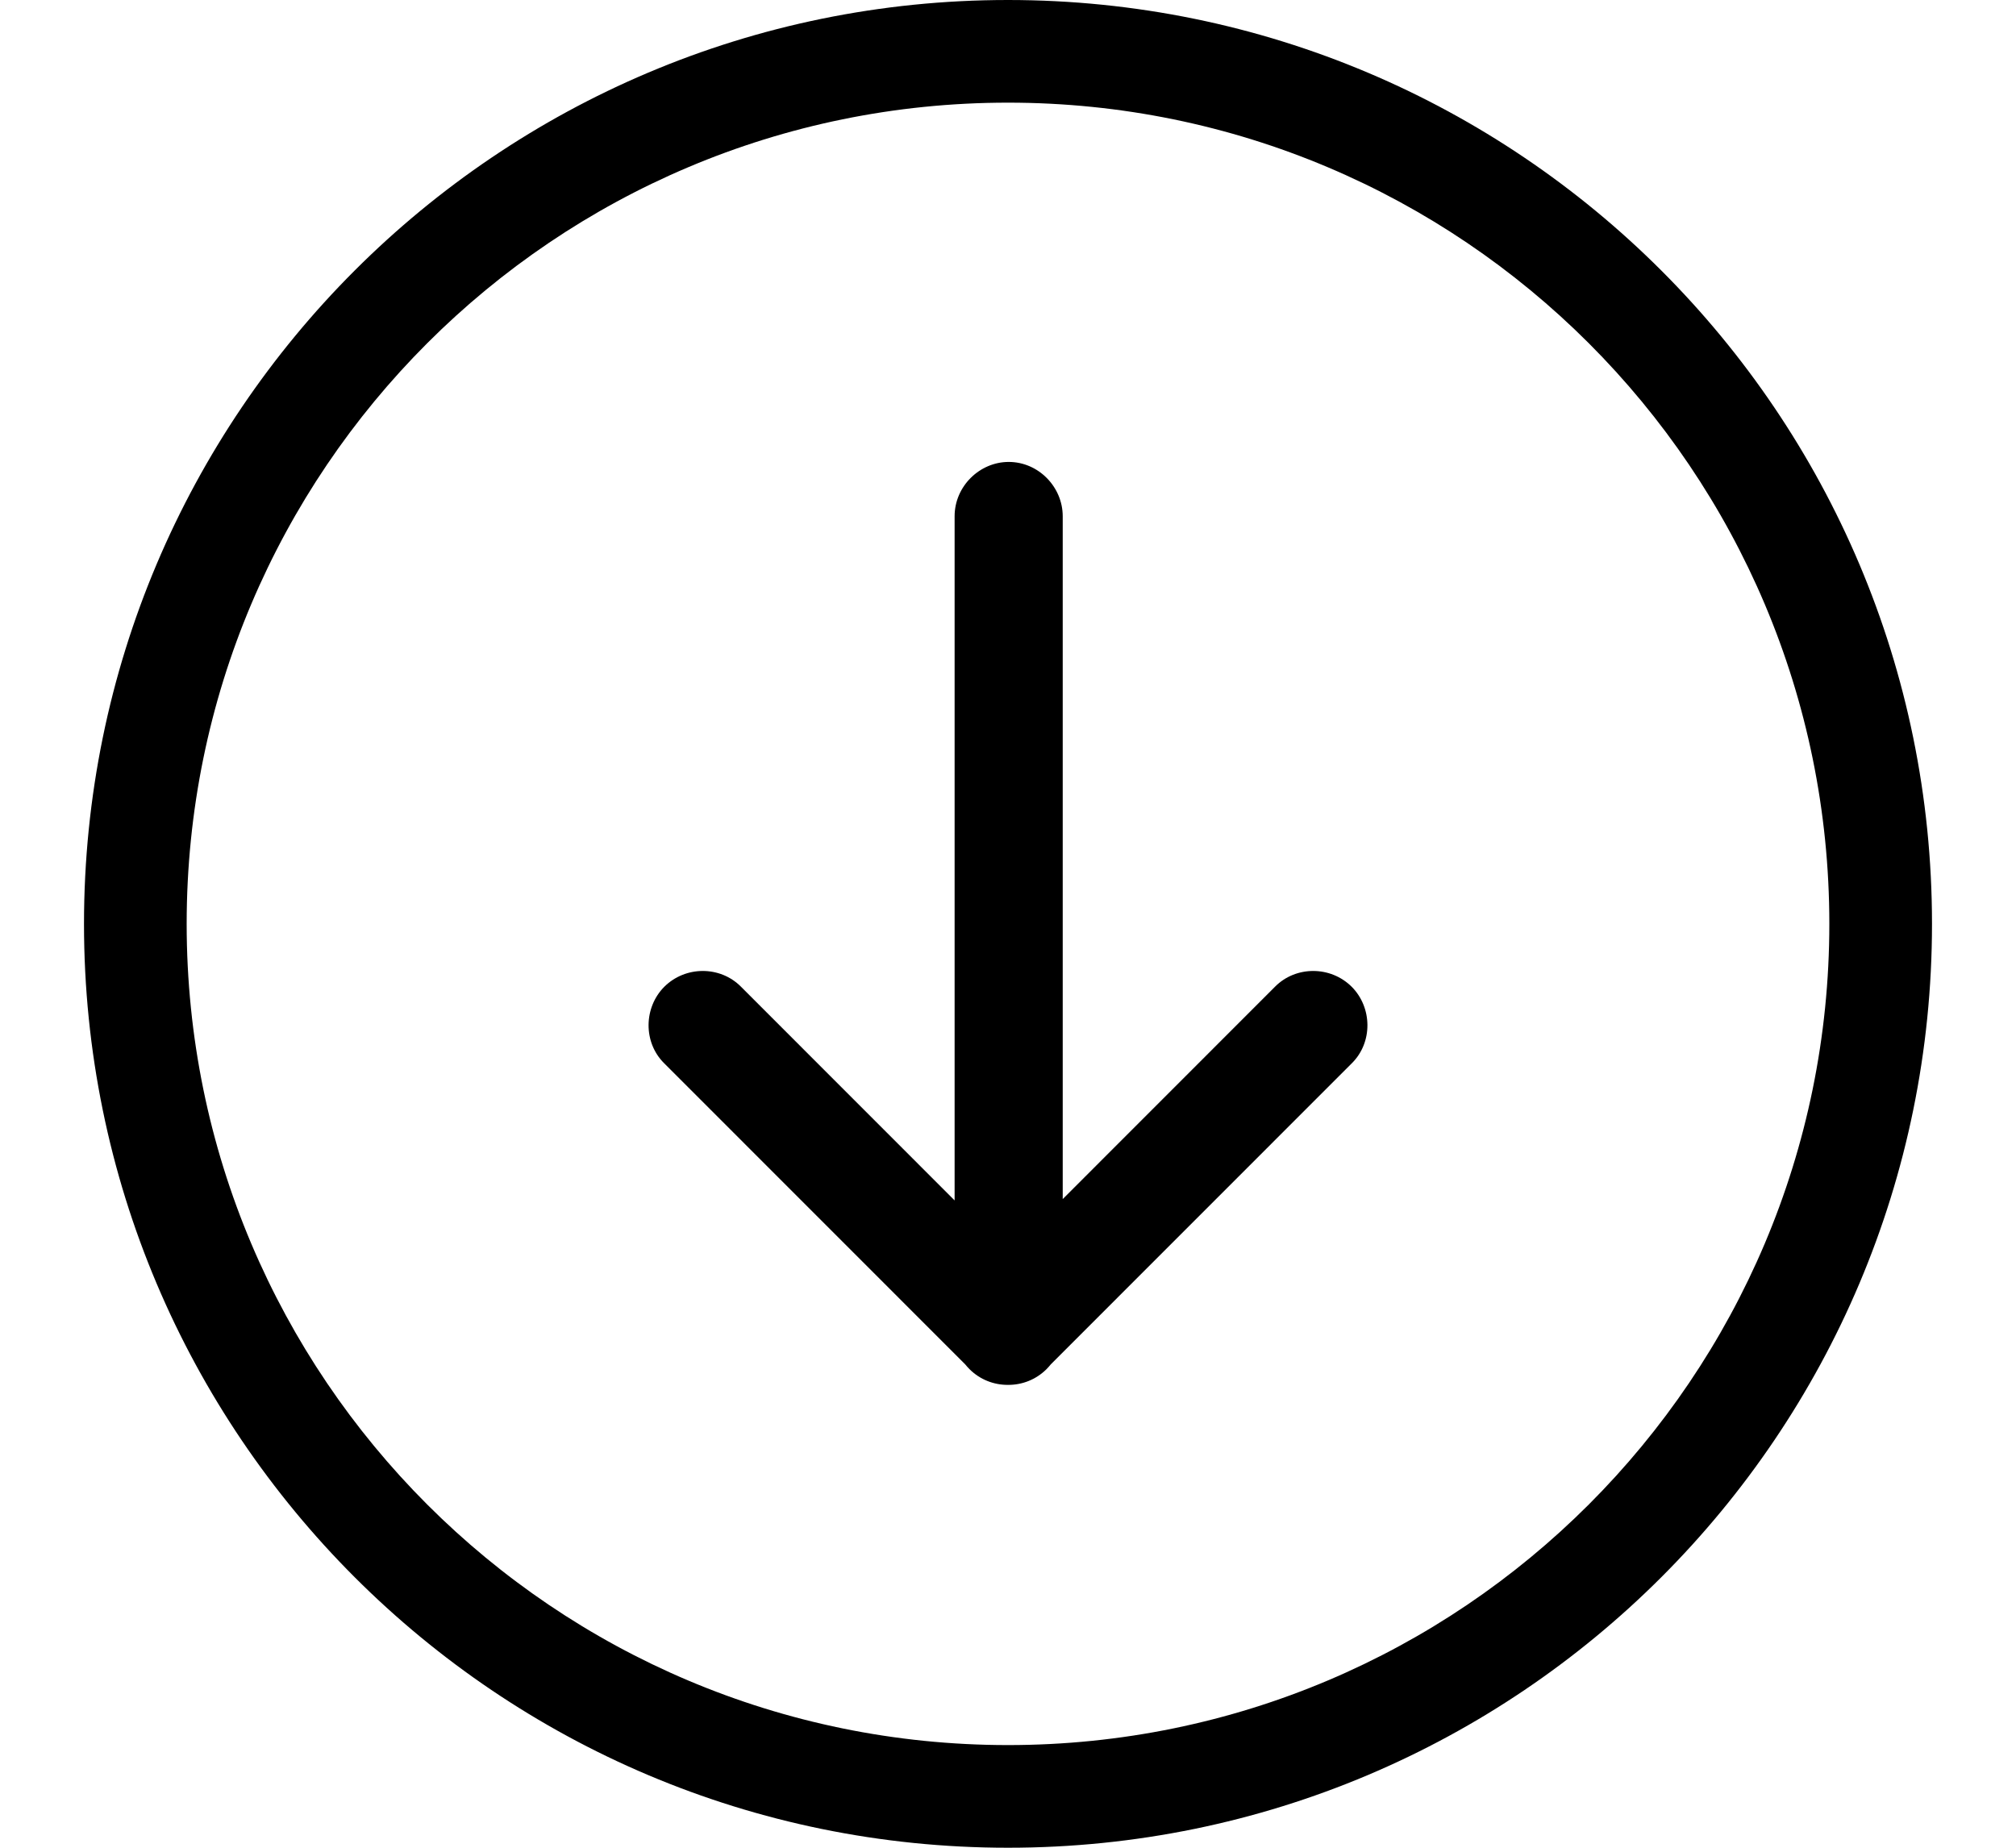
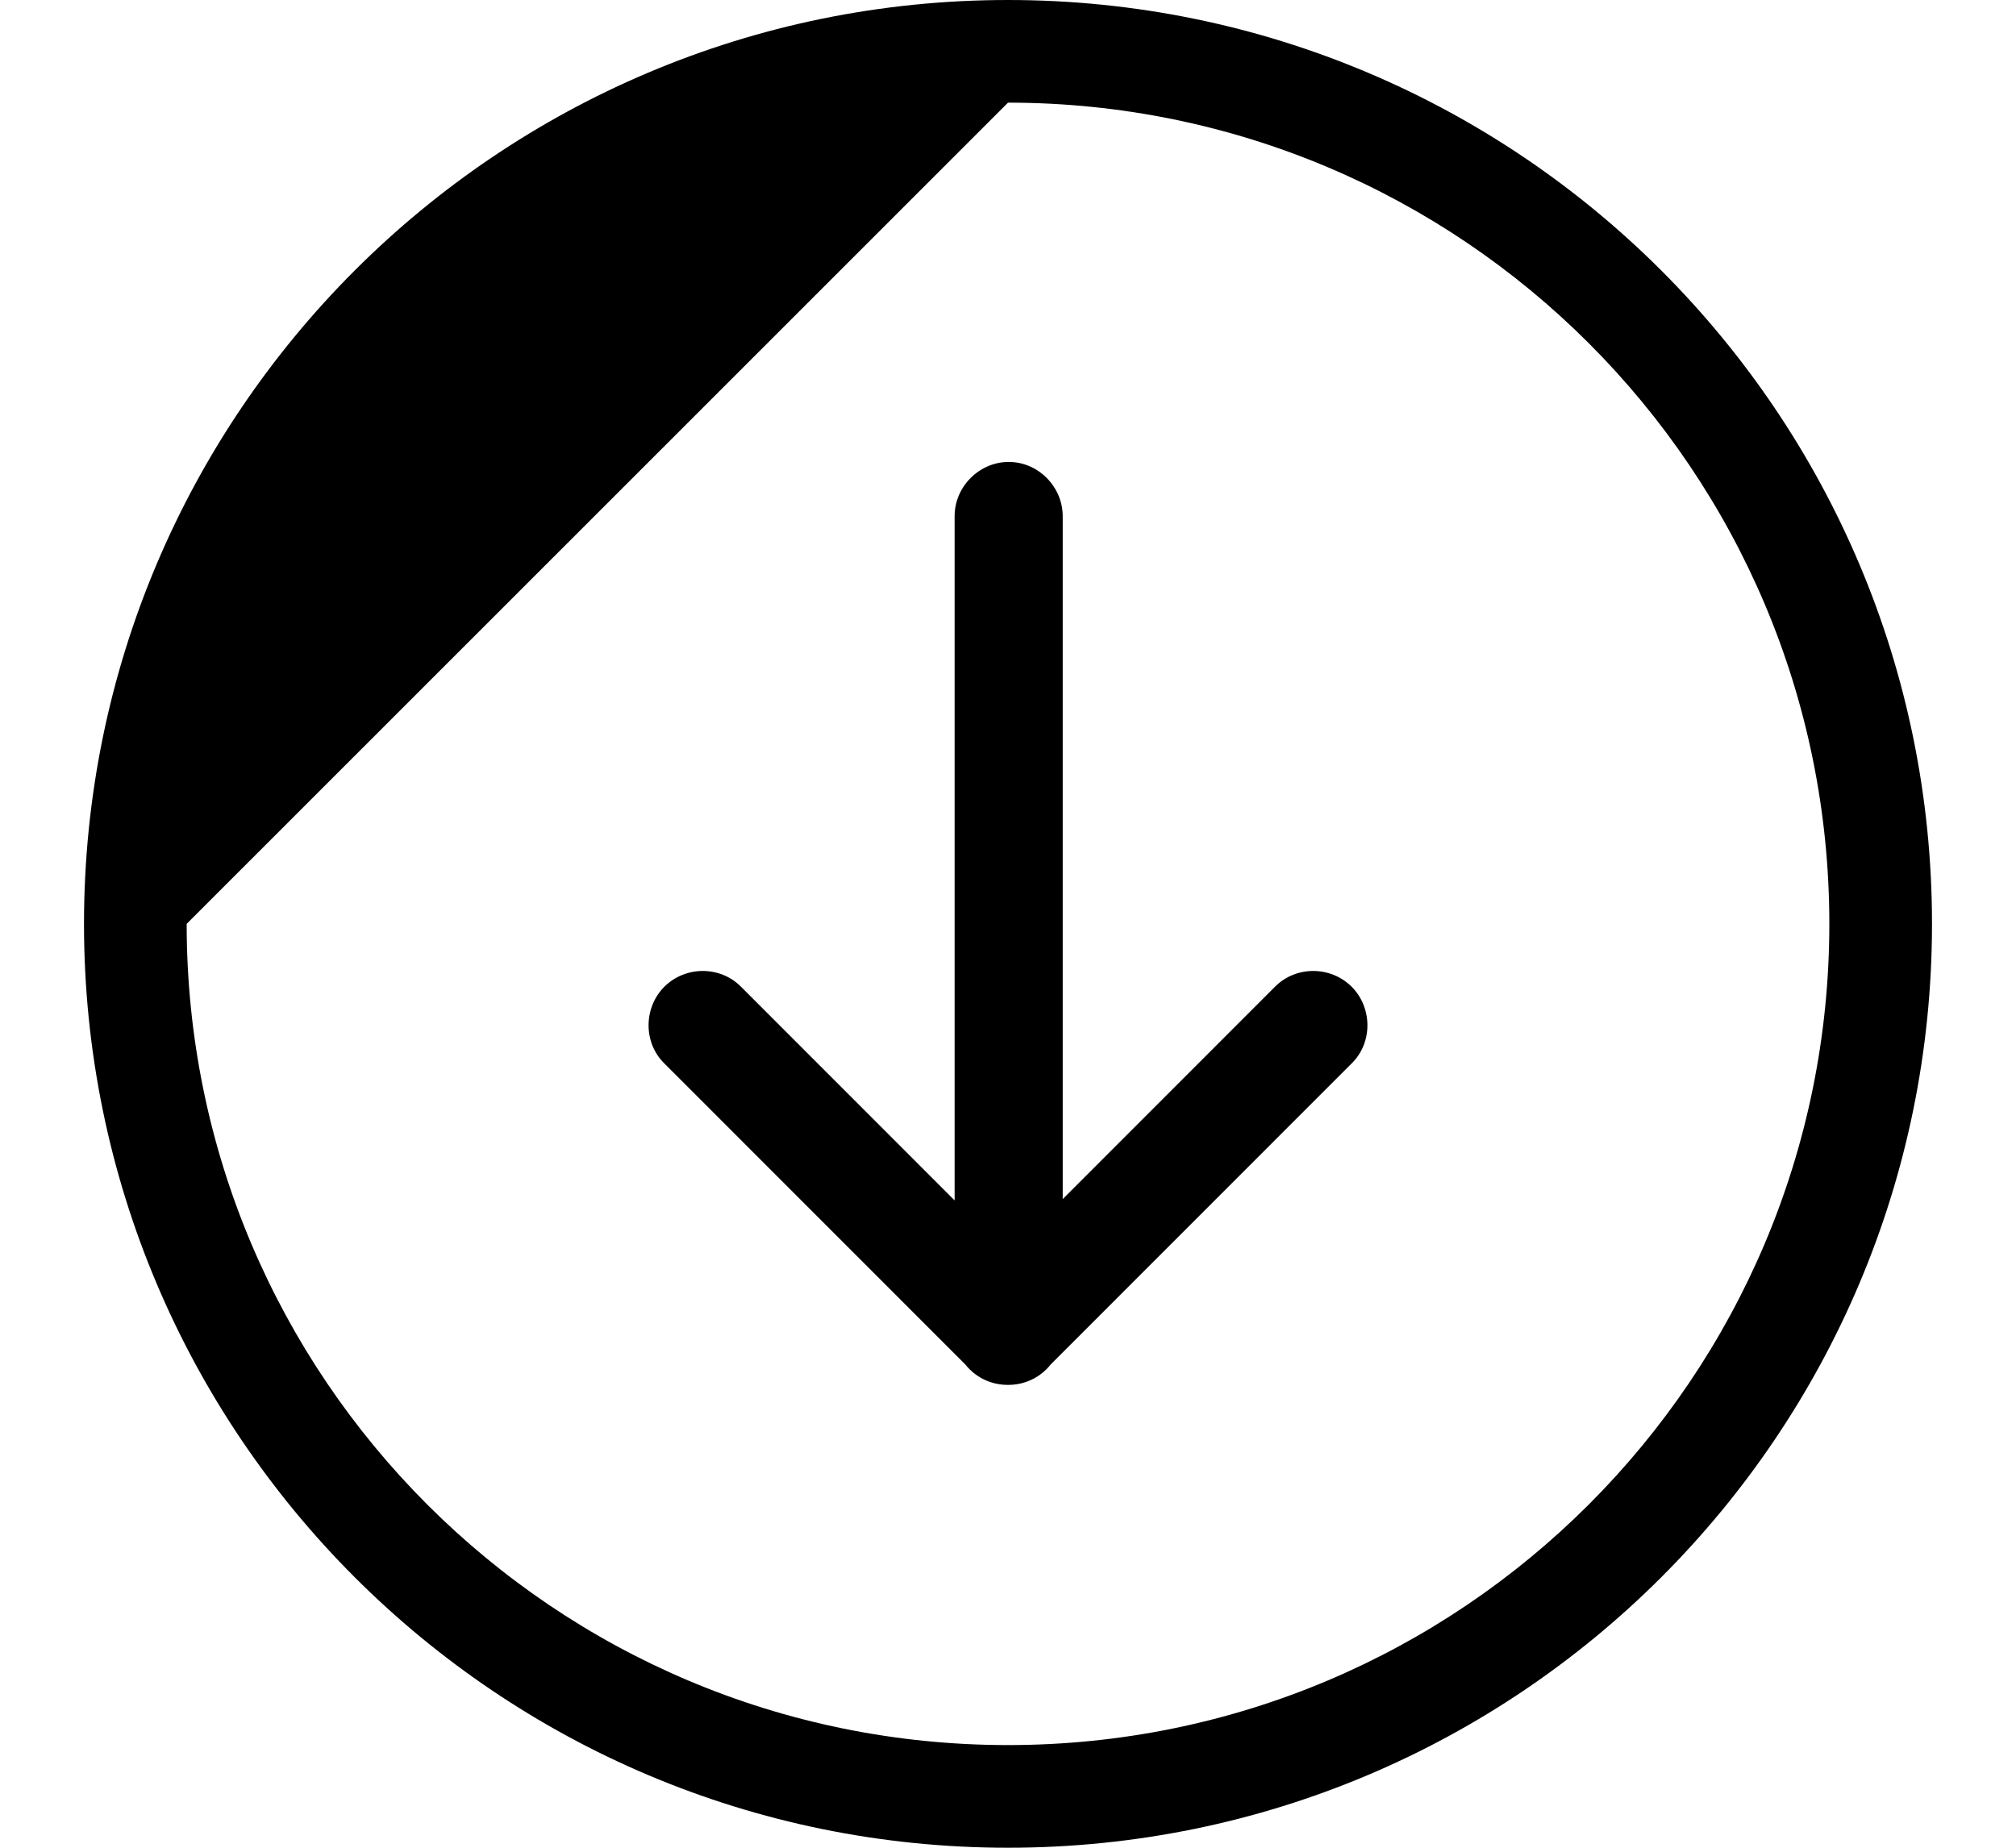
<svg xmlns="http://www.w3.org/2000/svg" width="24" height="22" viewBox="0 0 18 18" version="1.1" x="0px" y="0px">
  <title>Combined Shape</title>
  <desc>Created with Sketch.</desc>
  <g stroke="none" stroke-width="1" fill="none" fill-rule="evenodd">
    <g transform="translate(-16, -16)" fill-rule="nonzero" fill="currentColor">
-       <path d="M27.694,25.52 L21.029,25.52 C20.737,25.52 20.5,25.276 20.5,24.993 C20.5,24.703 20.744,24.467 21.029,24.467 L27.681,24.467 L25.61,22.397 C25.409,22.196 25.407,21.859 25.613,21.652 C25.814,21.452 26.153,21.445 26.357,21.65 L29.291,24.583 C29.307,24.596 29.322,24.609 29.337,24.624 C29.441,24.728 29.492,24.864 29.491,25 C29.492,25.136 29.441,25.272 29.337,25.376 C29.322,25.391 29.307,25.404 29.291,25.417 L26.357,28.35 C26.153,28.555 25.814,28.548 25.613,28.348 C25.407,28.141 25.409,27.804 25.61,27.603 L27.694,25.52 Z M25,34 C20.029,34 16,29.971 16,25 C16,20.029 20.029,16 25,16 C29.971,16 34,20.029 34,25 C34,29.971 29.971,34 25,34 Z M25,33 C29.418,33 33,29.418 33,25 C33,20.582 29.418,17 25,17 C20.582,17 17,20.582 17,25 C17,29.418 20.582,33 25,33 Z" transform="translate(25, 25) rotate(90) translate(-25, -25) " />
+       <path d="M27.694,25.52 L21.029,25.52 C20.737,25.52 20.5,25.276 20.5,24.993 C20.5,24.703 20.744,24.467 21.029,24.467 L27.681,24.467 L25.61,22.397 C25.409,22.196 25.407,21.859 25.613,21.652 C25.814,21.452 26.153,21.445 26.357,21.65 L29.291,24.583 C29.307,24.596 29.322,24.609 29.337,24.624 C29.441,24.728 29.492,24.864 29.491,25 C29.492,25.136 29.441,25.272 29.337,25.376 C29.322,25.391 29.307,25.404 29.291,25.417 L26.357,28.35 C26.153,28.555 25.814,28.548 25.613,28.348 C25.407,28.141 25.409,27.804 25.61,27.603 L27.694,25.52 Z M25,34 C20.029,34 16,29.971 16,25 C16,20.029 20.029,16 25,16 C29.971,16 34,20.029 34,25 C34,29.971 29.971,34 25,34 Z M25,33 C29.418,33 33,29.418 33,25 C33,20.582 29.418,17 25,17 C20.582,17 17,20.582 17,25 Z" transform="translate(25, 25) rotate(90) translate(-25, -25) " />
    </g>
  </g>
</svg>